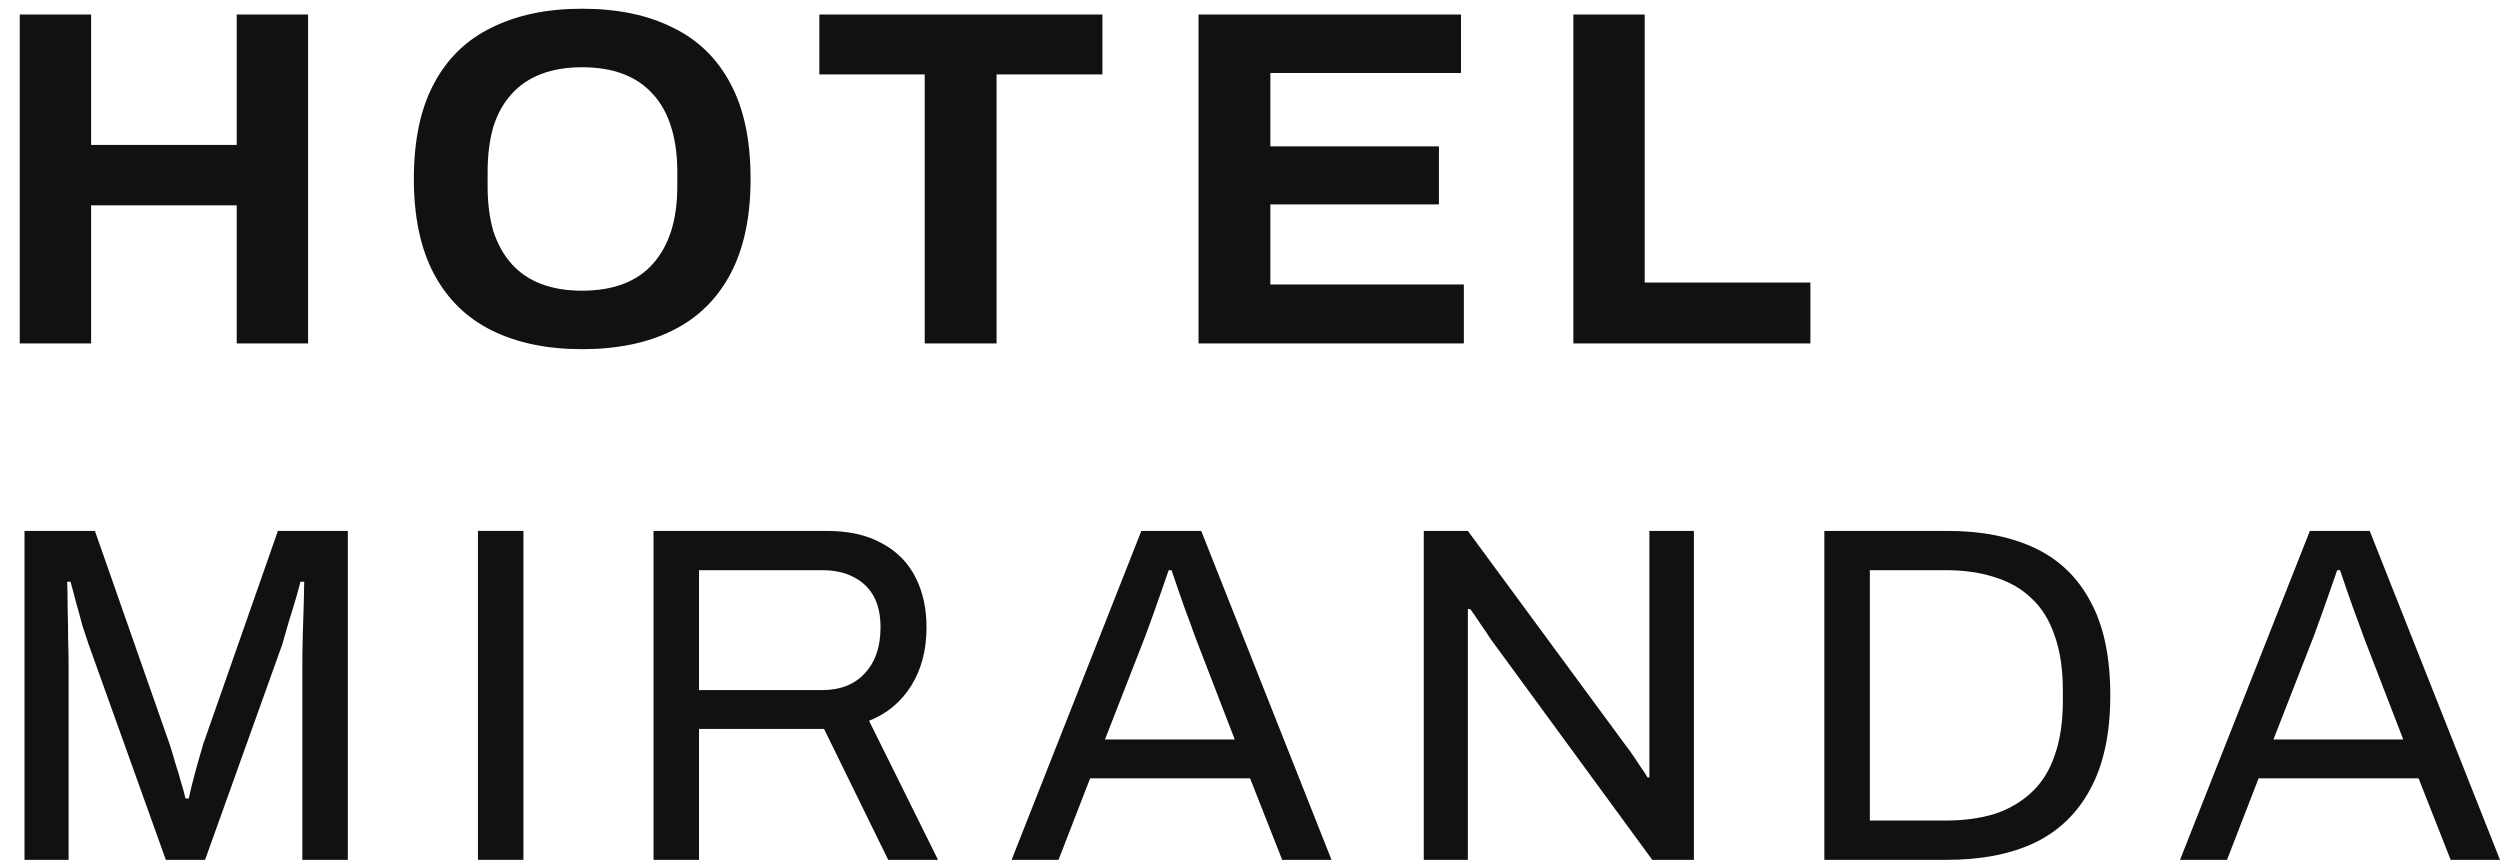
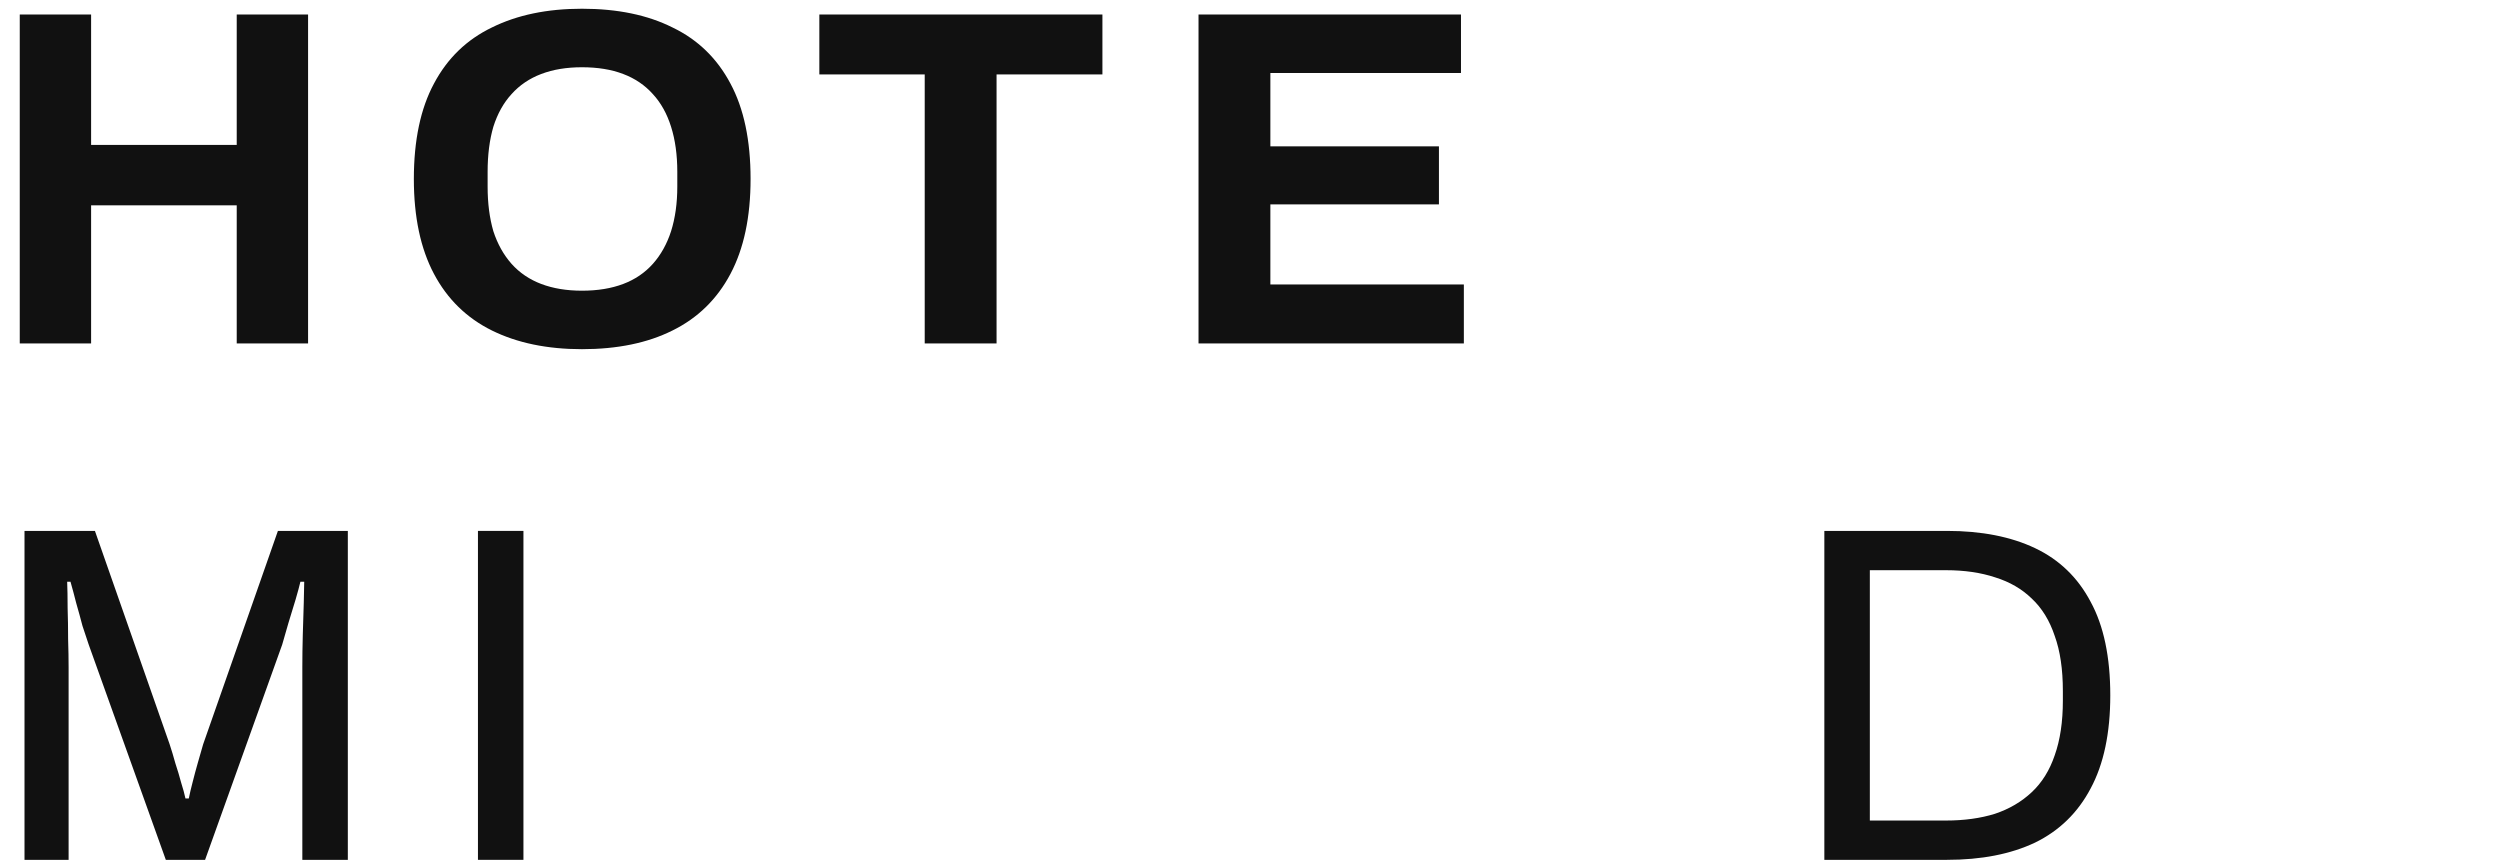
<svg xmlns="http://www.w3.org/2000/svg" width="61" height="21" viewBox="0 0 61 21" fill="none">
  <path d="M0.482 8.38V0.354H2.223V3.536H5.776V0.354H7.517V8.38H5.776V5.01H2.223V8.38H0.482Z" fill="#111111" />
  <path d="M14.2 8.52C13.351 8.52 12.619 8.368 12.003 8.064C11.388 7.76 10.916 7.3 10.589 6.683C10.262 6.067 10.098 5.295 10.098 4.367C10.098 3.423 10.262 2.647 10.589 2.039C10.916 1.422 11.388 0.966 12.003 0.67C12.619 0.365 13.351 0.213 14.2 0.213C15.065 0.213 15.801 0.365 16.409 0.67C17.025 0.966 17.496 1.422 17.823 2.039C18.15 2.647 18.314 3.423 18.314 4.367C18.314 5.295 18.15 6.067 17.823 6.683C17.496 7.3 17.025 7.76 16.409 8.064C15.801 8.368 15.065 8.52 14.2 8.52ZM14.2 7.093C14.582 7.093 14.917 7.038 15.205 6.929C15.494 6.82 15.735 6.656 15.93 6.438C16.125 6.219 16.273 5.954 16.374 5.642C16.475 5.322 16.526 4.96 16.526 4.554V4.191C16.526 3.778 16.475 3.411 16.374 3.092C16.273 2.772 16.125 2.507 15.93 2.296C15.735 2.078 15.494 1.914 15.205 1.805C14.917 1.695 14.582 1.641 14.2 1.641C13.826 1.641 13.495 1.695 13.207 1.805C12.919 1.914 12.677 2.078 12.482 2.296C12.288 2.507 12.14 2.772 12.038 3.092C11.945 3.411 11.898 3.778 11.898 4.191V4.554C11.898 4.96 11.945 5.322 12.038 5.642C12.14 5.954 12.288 6.219 12.482 6.438C12.677 6.656 12.919 6.82 13.207 6.929C13.495 7.038 13.826 7.093 14.2 7.093Z" fill="#111111" />
  <path d="M22.563 8.38V1.816H19.992V0.354H26.899V1.816H24.316V8.38H22.563Z" fill="#111111" />
  <path d="M29.244 8.38V0.354H35.648V1.781H30.997V3.571H35.11V4.987H30.997V6.941H35.718V8.38H29.244Z" fill="#111111" />
-   <path d="M38.39 8.38V0.354H40.131V6.894H44.174V8.38H38.39Z" fill="#111111" />
  <path d="M0.598 20.98V12.954H2.316L4.139 18.16C4.186 18.301 4.233 18.457 4.28 18.628C4.334 18.792 4.381 18.948 4.42 19.096C4.467 19.244 4.502 19.373 4.525 19.482H4.607C4.63 19.365 4.661 19.233 4.7 19.085C4.739 18.929 4.782 18.769 4.829 18.605C4.876 18.441 4.919 18.293 4.957 18.16L6.781 12.954H8.487V20.98H7.377V16.277C7.377 16.035 7.38 15.774 7.388 15.493C7.396 15.204 7.404 14.943 7.412 14.709C7.419 14.467 7.423 14.295 7.423 14.194H7.33C7.306 14.295 7.268 14.44 7.213 14.627C7.158 14.806 7.1 14.997 7.038 15.2C6.983 15.395 6.932 15.571 6.886 15.727L5.004 20.98H4.046L2.164 15.727C2.118 15.594 2.067 15.442 2.012 15.27C1.966 15.091 1.915 14.908 1.861 14.72C1.814 14.533 1.767 14.358 1.72 14.194H1.639C1.646 14.366 1.65 14.58 1.65 14.838C1.658 15.087 1.662 15.341 1.662 15.598C1.67 15.848 1.674 16.074 1.674 16.277V20.98H0.598Z" fill="#111111" />
  <path d="M11.662 20.98V12.954H12.772V20.98H11.662Z" fill="#111111" />
-   <path d="M15.946 20.98V12.954H20.165C20.71 12.954 21.162 13.055 21.52 13.258C21.887 13.453 22.159 13.73 22.339 14.089C22.518 14.44 22.607 14.845 22.607 15.306C22.607 15.859 22.483 16.335 22.233 16.733C21.984 17.131 21.641 17.415 21.205 17.587L22.888 20.98H21.672L20.107 17.786H17.056V20.98H15.946ZM17.056 16.838H20.06C20.504 16.838 20.851 16.702 21.1 16.429C21.357 16.156 21.485 15.781 21.485 15.306C21.485 15.009 21.431 14.759 21.322 14.557C21.213 14.354 21.053 14.198 20.843 14.089C20.632 13.972 20.371 13.913 20.06 13.913H17.056V16.838Z" fill="#111111" />
-   <path d="M24.683 20.98L27.849 12.954H29.31L32.489 20.98H31.285L30.502 18.991H26.599L25.828 20.98H24.683ZM26.961 18.043H30.128L29.158 15.528C29.135 15.458 29.1 15.36 29.053 15.235C29.006 15.111 28.956 14.974 28.901 14.826C28.847 14.67 28.792 14.514 28.738 14.358C28.683 14.194 28.633 14.046 28.586 13.913H28.516C28.461 14.069 28.399 14.249 28.329 14.451C28.259 14.654 28.188 14.853 28.118 15.048C28.048 15.235 27.99 15.395 27.943 15.528L26.961 18.043Z" fill="#111111" />
-   <path d="M34.74 20.98V12.954H35.816L39.707 18.242C39.746 18.289 39.797 18.359 39.859 18.453C39.921 18.546 39.984 18.64 40.046 18.734C40.108 18.819 40.159 18.897 40.198 18.968H40.245C40.245 18.843 40.245 18.722 40.245 18.605C40.245 18.48 40.245 18.359 40.245 18.242V12.954H41.331V20.98H40.315L36.376 15.598C36.322 15.512 36.24 15.391 36.131 15.235C36.03 15.079 35.944 14.954 35.874 14.861H35.816C35.816 14.986 35.816 15.111 35.816 15.235C35.816 15.352 35.816 15.473 35.816 15.598V20.98H34.74Z" fill="#111111" />
  <path d="M44.514 20.98V12.954H47.506C48.347 12.954 49.064 13.094 49.656 13.375C50.248 13.656 50.7 14.093 51.012 14.685C51.331 15.27 51.491 16.031 51.491 16.967C51.491 17.887 51.331 18.644 51.012 19.237C50.7 19.829 50.248 20.27 49.656 20.559C49.064 20.84 48.347 20.98 47.506 20.98H44.514ZM45.624 20.021H47.483C47.926 20.021 48.324 19.966 48.675 19.857C49.025 19.74 49.325 19.564 49.574 19.33C49.824 19.096 50.011 18.796 50.135 18.429C50.268 18.055 50.334 17.61 50.334 17.096V16.862C50.334 16.331 50.268 15.883 50.135 15.516C50.011 15.142 49.824 14.838 49.574 14.604C49.333 14.37 49.037 14.198 48.686 14.089C48.336 13.972 47.934 13.913 47.483 13.913H45.624V20.021Z" fill="#111111" />
-   <path d="M53.193 20.98L56.361 12.954H57.821L61 20.98H59.796L59.013 18.991H55.11L54.339 20.98H53.193ZM55.472 18.043H58.639L57.669 15.528C57.646 15.458 57.611 15.36 57.564 15.235C57.517 15.111 57.467 14.974 57.412 14.826C57.358 14.67 57.303 14.514 57.249 14.358C57.194 14.194 57.144 14.046 57.097 13.913H57.027C56.972 14.069 56.91 14.249 56.84 14.451C56.77 14.654 56.699 14.853 56.629 15.048C56.559 15.235 56.501 15.395 56.454 15.528L55.472 18.043Z" fill="#111111" />
</svg>